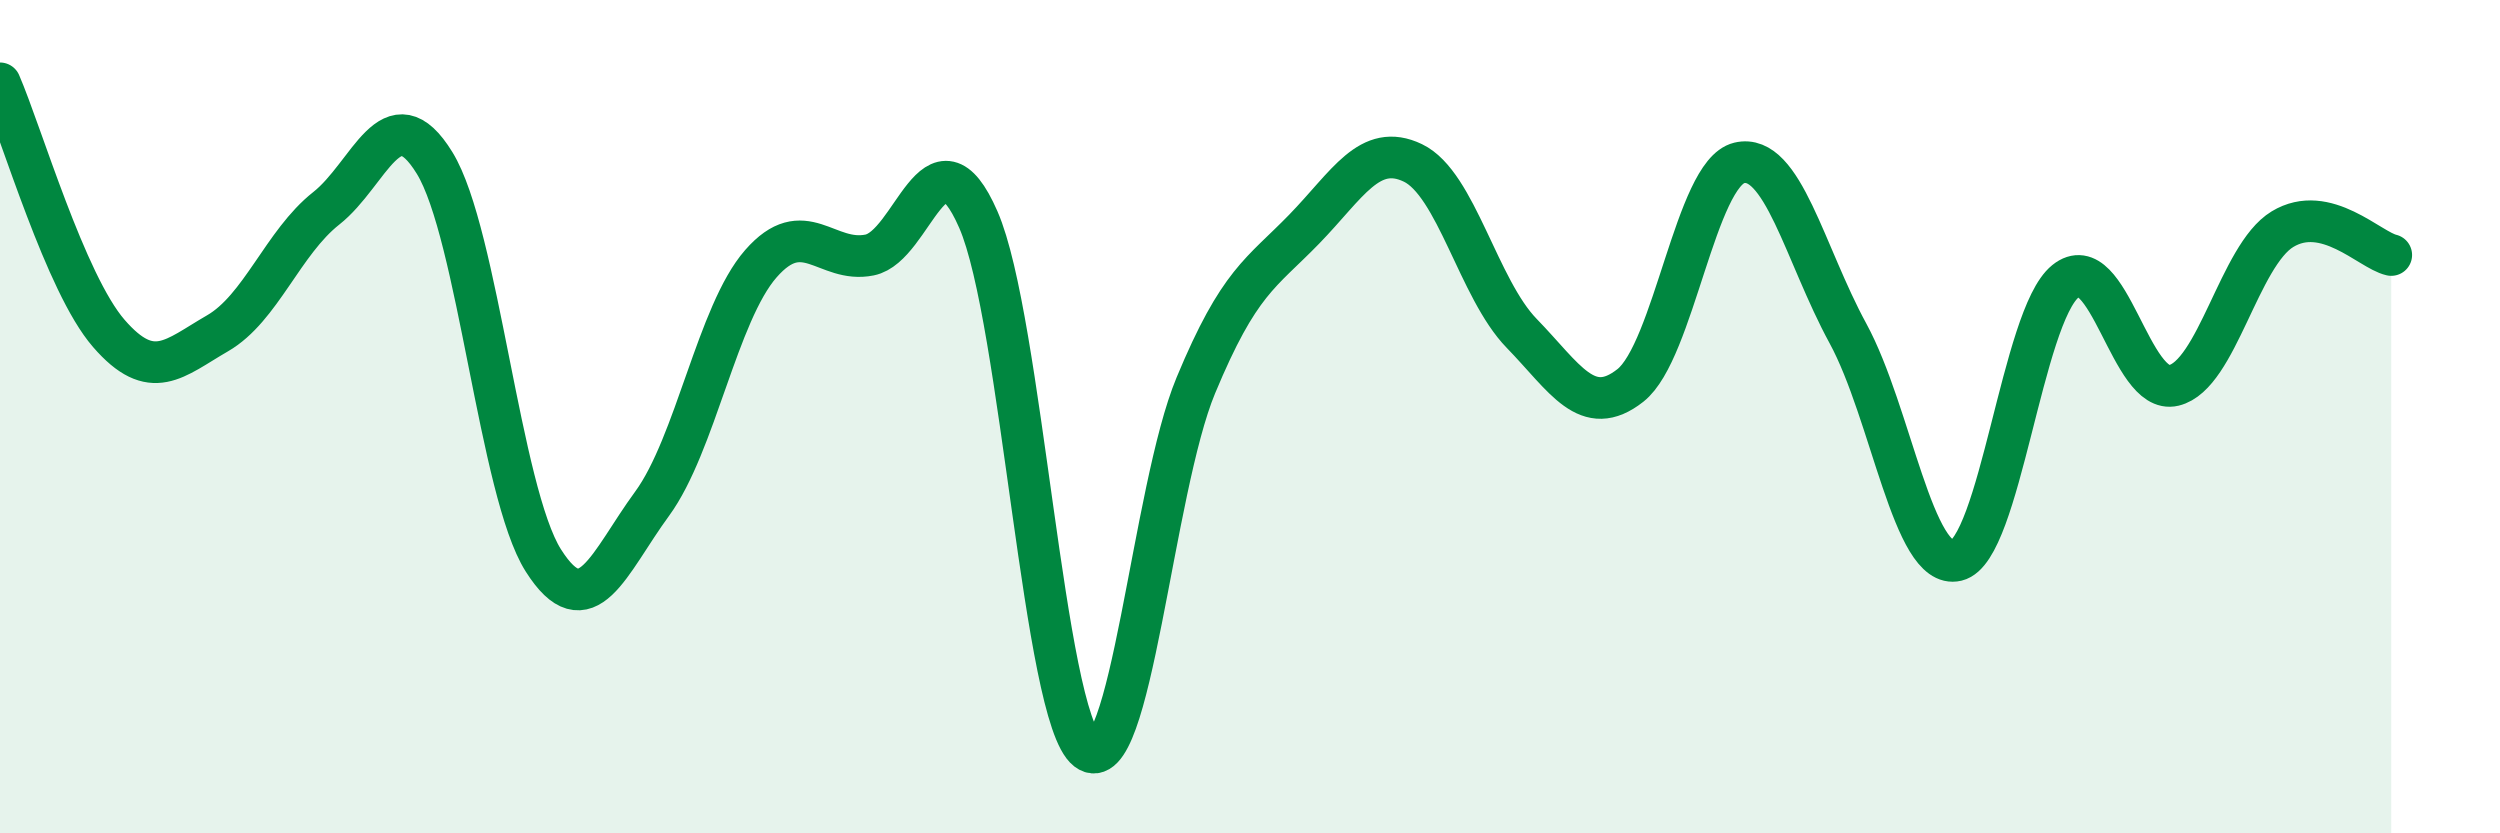
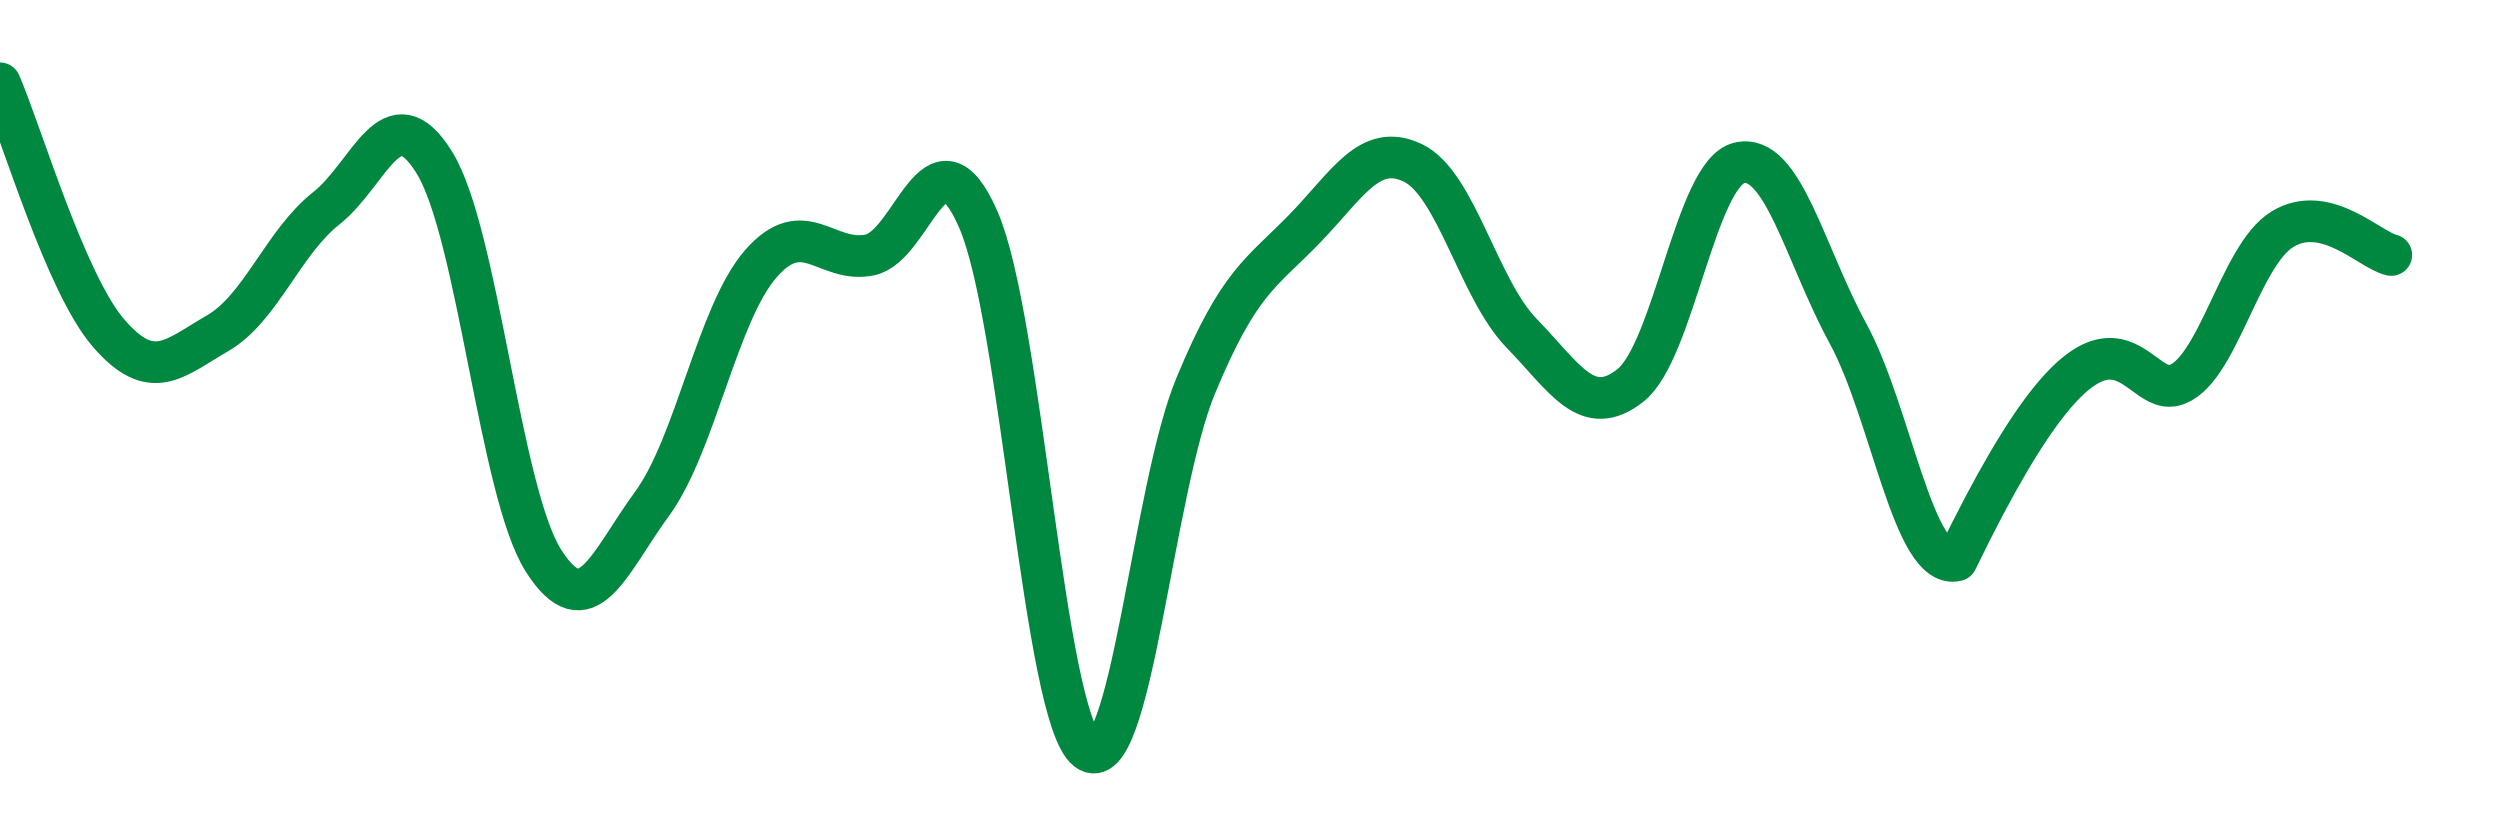
<svg xmlns="http://www.w3.org/2000/svg" width="60" height="20" viewBox="0 0 60 20">
-   <path d="M 0,2 C 0.52,3.2 1.57,6.8 2.61,8 C 3.65,9.2 4.18,8.6 5.22,8 C 6.26,7.4 6.79,5.82 7.83,5 C 8.87,4.18 9.39,2.22 10.43,3.91 C 11.47,5.6 12,11.81 13.04,13.45 C 14.08,15.09 14.61,13.51 15.65,12.09 C 16.69,10.67 17.22,7.52 18.26,6.33 C 19.3,5.14 19.83,6.33 20.87,6.12 C 21.91,5.91 22.44,2.89 23.48,5.27 C 24.52,7.65 25.05,17.2 26.09,18 C 27.13,18.8 27.66,11.75 28.7,9.25 C 29.74,6.75 30.26,6.57 31.3,5.5 C 32.34,4.43 32.87,3.41 33.91,3.91 C 34.95,4.41 35.48,6.93 36.52,8 C 37.56,9.07 38.09,10.07 39.13,9.25 C 40.17,8.43 40.7,4.16 41.74,3.91 C 42.78,3.66 43.31,6.09 44.35,8 C 45.39,9.91 45.92,13.7 46.96,13.45 C 48,13.2 48.53,7.59 49.57,6.75 C 50.61,5.91 51.13,9.5 52.17,9.25 C 53.21,9 53.74,6.13 54.78,5.5 C 55.82,4.87 56.87,6 57.39,6.12L57.39 20L0 20Z" fill="#008740" opacity="0.1" stroke-linecap="round" stroke-linejoin="round" />
-   <path d="M 0,2 C 0.52,3.2 1.57,6.8 2.61,8 C 3.65,9.2 4.18,8.6 5.22,8 C 6.26,7.4 6.79,5.82 7.83,5 C 8.87,4.18 9.39,2.22 10.43,3.91 C 11.47,5.6 12,11.81 13.04,13.45 C 14.08,15.09 14.61,13.51 15.65,12.09 C 16.69,10.67 17.22,7.52 18.26,6.33 C 19.3,5.14 19.83,6.33 20.87,6.12 C 21.91,5.91 22.44,2.89 23.48,5.27 C 24.52,7.65 25.05,17.2 26.09,18 C 27.13,18.8 27.66,11.75 28.7,9.25 C 29.74,6.75 30.26,6.57 31.3,5.5 C 32.34,4.43 32.87,3.41 33.91,3.91 C 34.95,4.41 35.48,6.93 36.52,8 C 37.56,9.07 38.09,10.07 39.13,9.25 C 40.17,8.43 40.7,4.16 41.74,3.91 C 42.78,3.66 43.31,6.09 44.35,8 C 45.39,9.91 45.92,13.7 46.96,13.45 C 48,13.2 48.53,7.59 49.57,6.75 C 50.61,5.91 51.13,9.5 52.17,9.25 C 53.21,9 53.74,6.13 54.78,5.5 C 55.82,4.87 56.87,6 57.39,6.12" stroke="#008740" stroke-width="1" fill="none" stroke-linecap="round" stroke-linejoin="round" />
+   <path d="M 0,2 C 0.52,3.2 1.57,6.8 2.61,8 C 3.65,9.2 4.18,8.6 5.22,8 C 6.26,7.4 6.79,5.82 7.83,5 C 8.87,4.18 9.39,2.22 10.43,3.91 C 11.47,5.6 12,11.81 13.04,13.45 C 14.08,15.09 14.61,13.51 15.65,12.09 C 16.69,10.67 17.22,7.52 18.26,6.33 C 19.3,5.14 19.83,6.33 20.87,6.12 C 21.91,5.91 22.44,2.89 23.48,5.27 C 24.52,7.65 25.05,17.2 26.09,18 C 27.13,18.8 27.66,11.75 28.7,9.25 C 29.74,6.75 30.26,6.57 31.3,5.5 C 32.34,4.43 32.87,3.41 33.91,3.91 C 34.95,4.41 35.48,6.93 36.52,8 C 37.56,9.07 38.09,10.07 39.13,9.25 C 40.17,8.43 40.7,4.16 41.74,3.91 C 42.78,3.66 43.31,6.09 44.35,8 C 45.39,9.91 45.92,13.7 46.96,13.45 C 50.61,5.91 51.13,9.5 52.17,9.25 C 53.21,9 53.74,6.13 54.78,5.5 C 55.82,4.87 56.87,6 57.39,6.12" stroke="#008740" stroke-width="1" fill="none" stroke-linecap="round" stroke-linejoin="round" />
</svg>